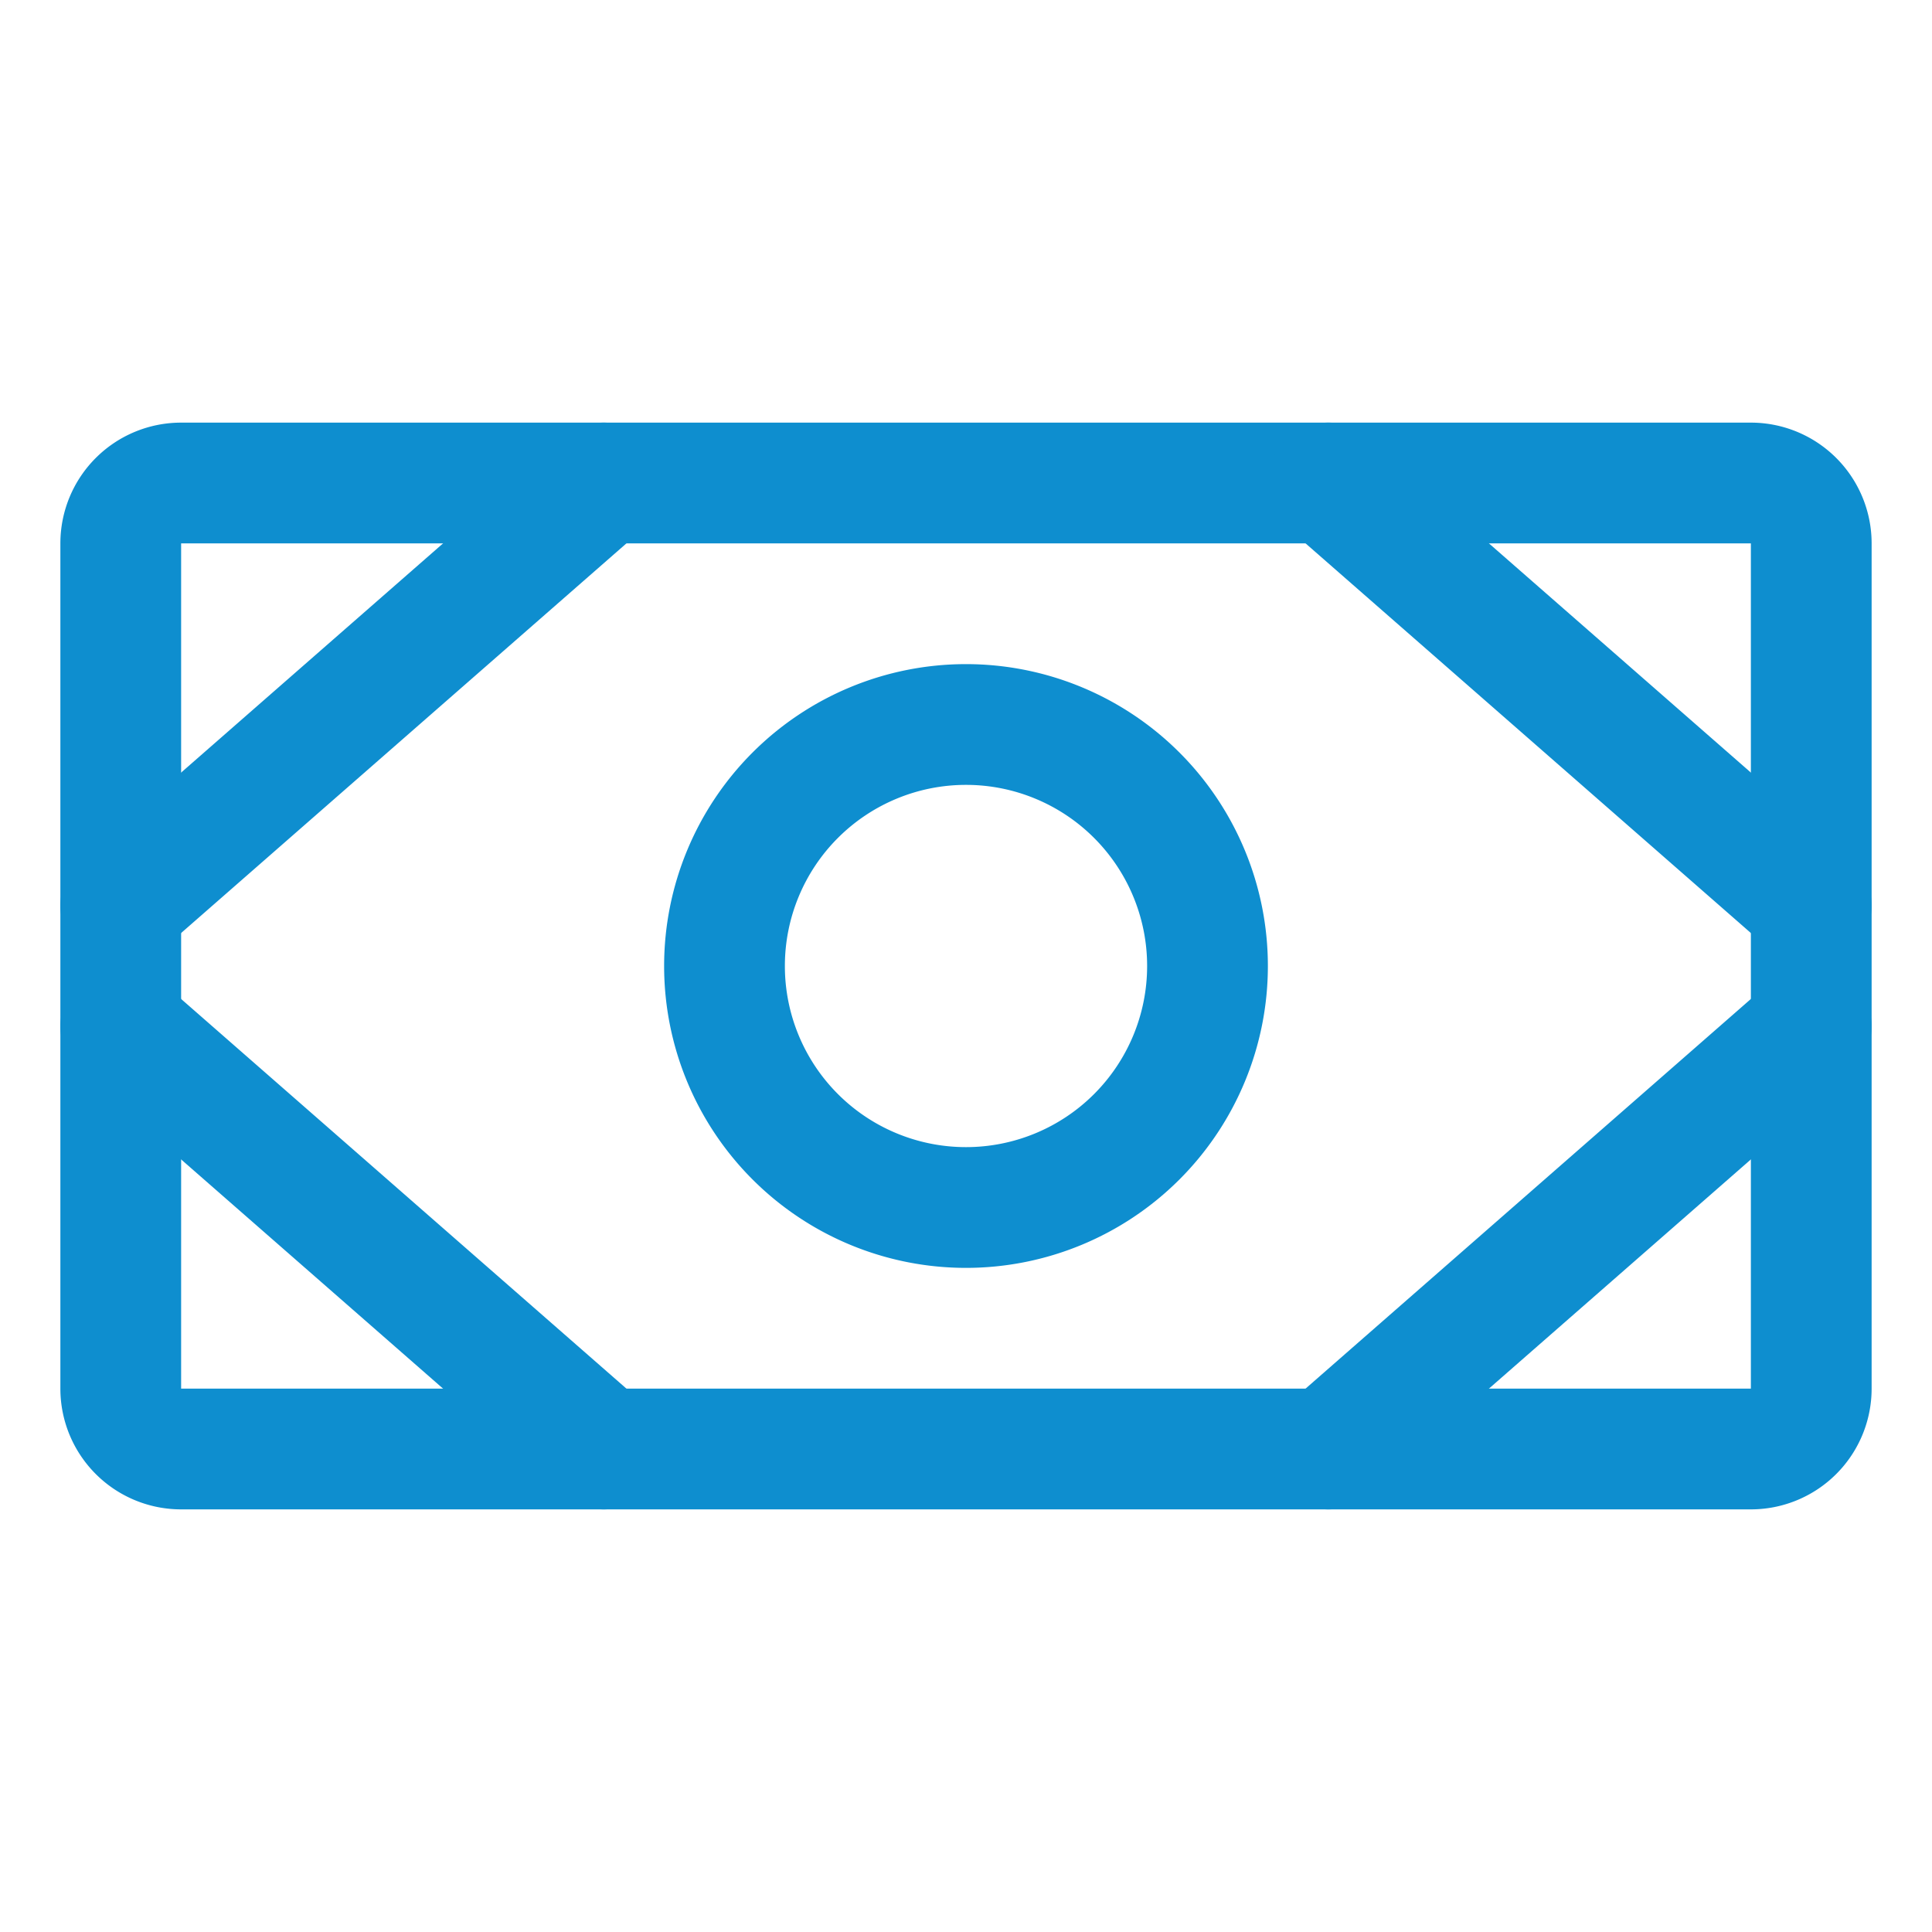
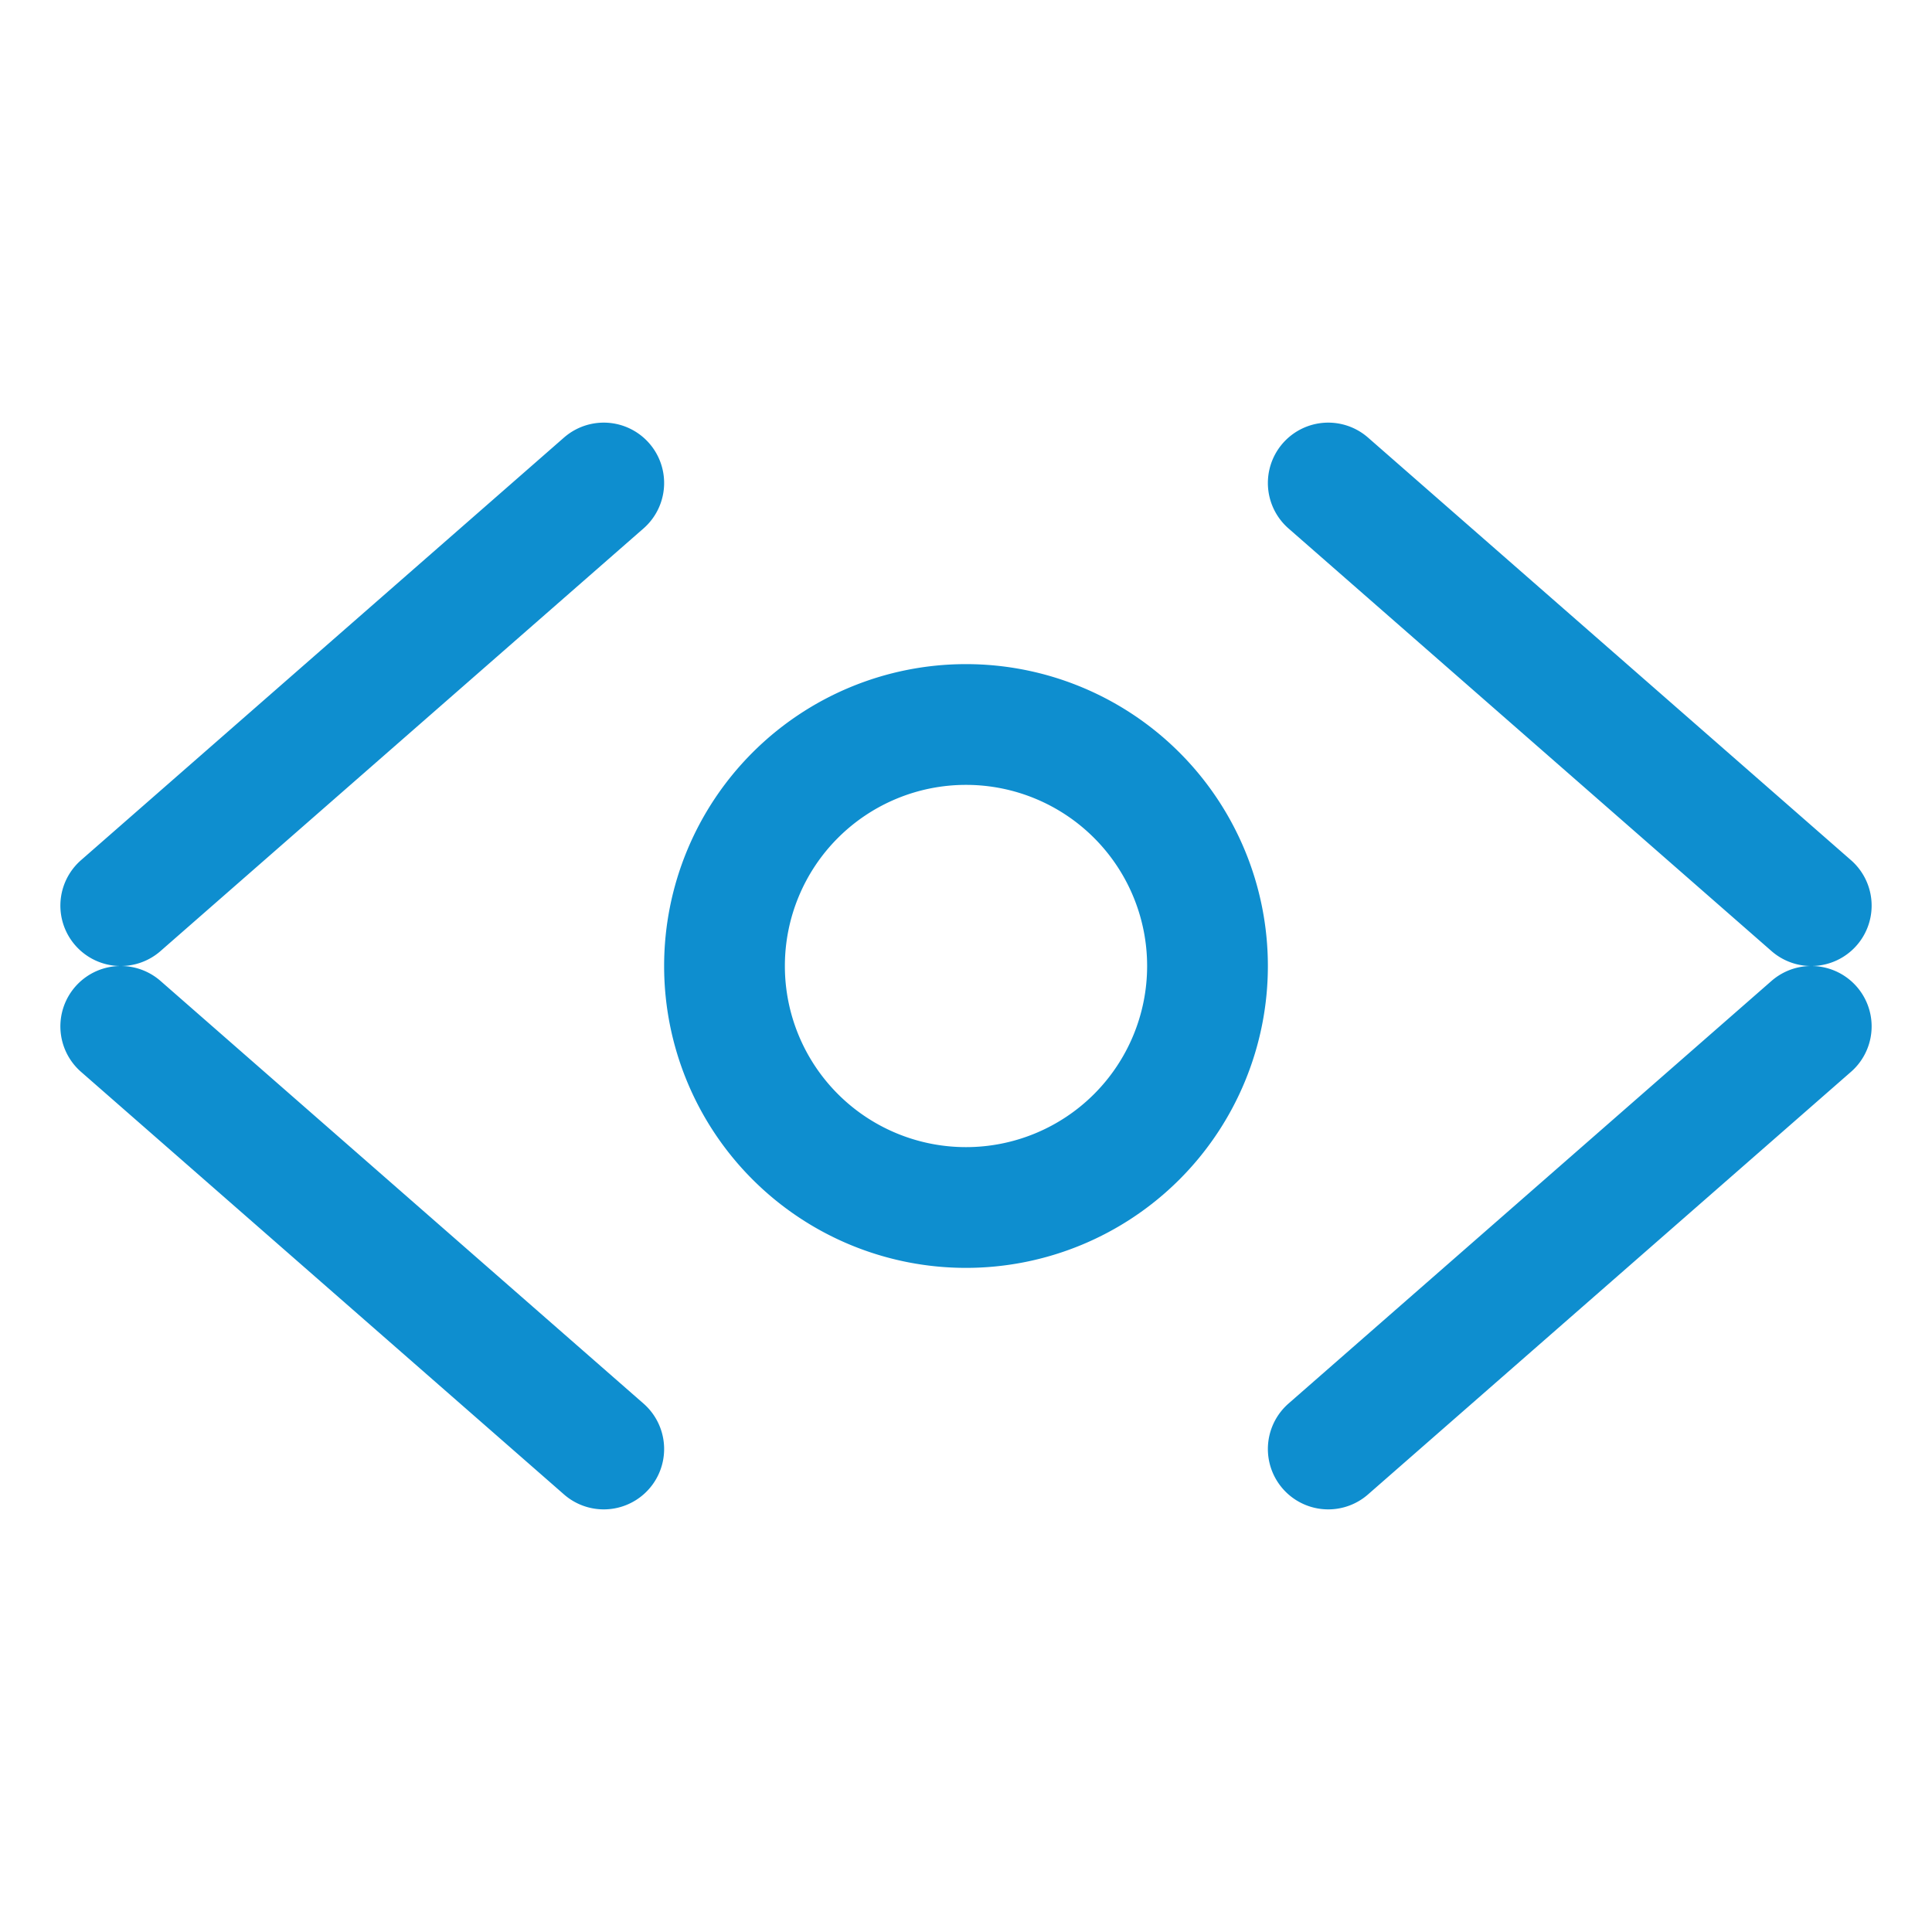
<svg xmlns="http://www.w3.org/2000/svg" width="32" height="32" fill="none">
-   <path d="M29 8H3a1 1 0 00-1 1v14a1 1 0 001 1h26a1 1 0 001-1V9a1 1 0 00-1-1z" stroke="#0E8ECF" stroke-width="2" stroke-linecap="round" stroke-linejoin="round" />
  <path d="M16 20a4 4 0 100-8 4 4 0 000 8zm6-12l8 7m-8 9l8-7M10 8l-8 7m8 9l-8-7" stroke="#0E8ECF" stroke-width="2" stroke-linecap="round" stroke-linejoin="round" />
</svg>